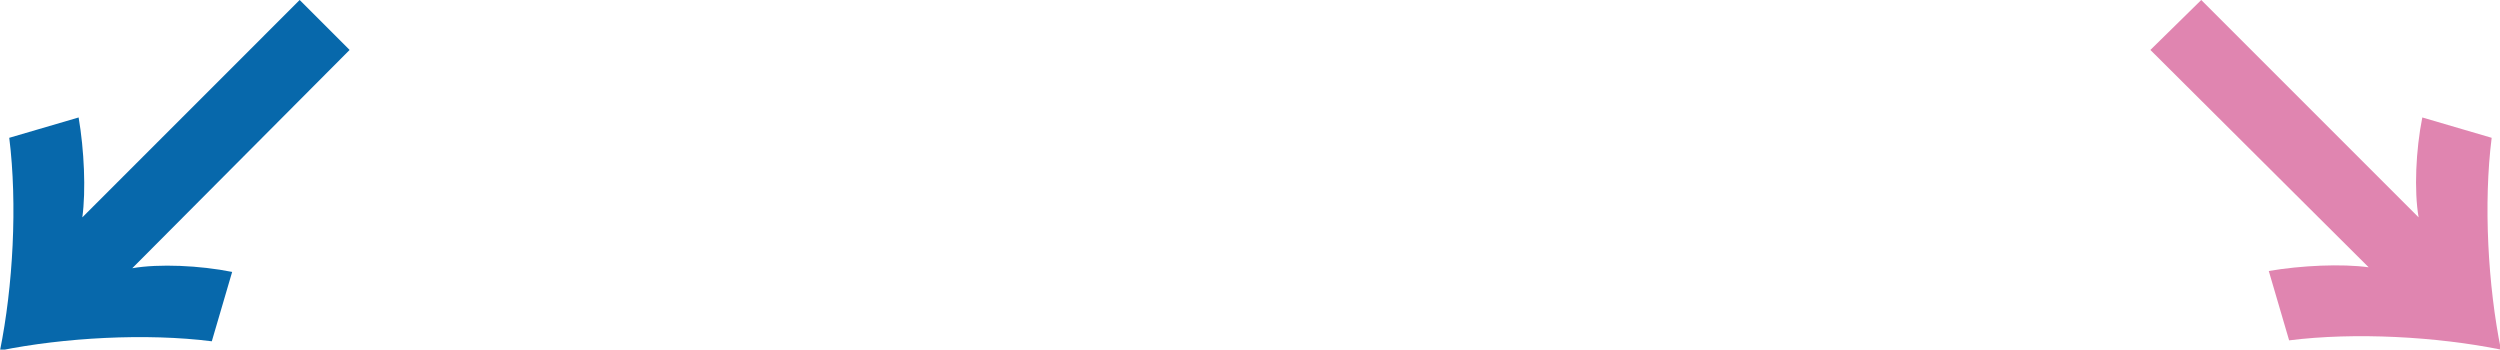
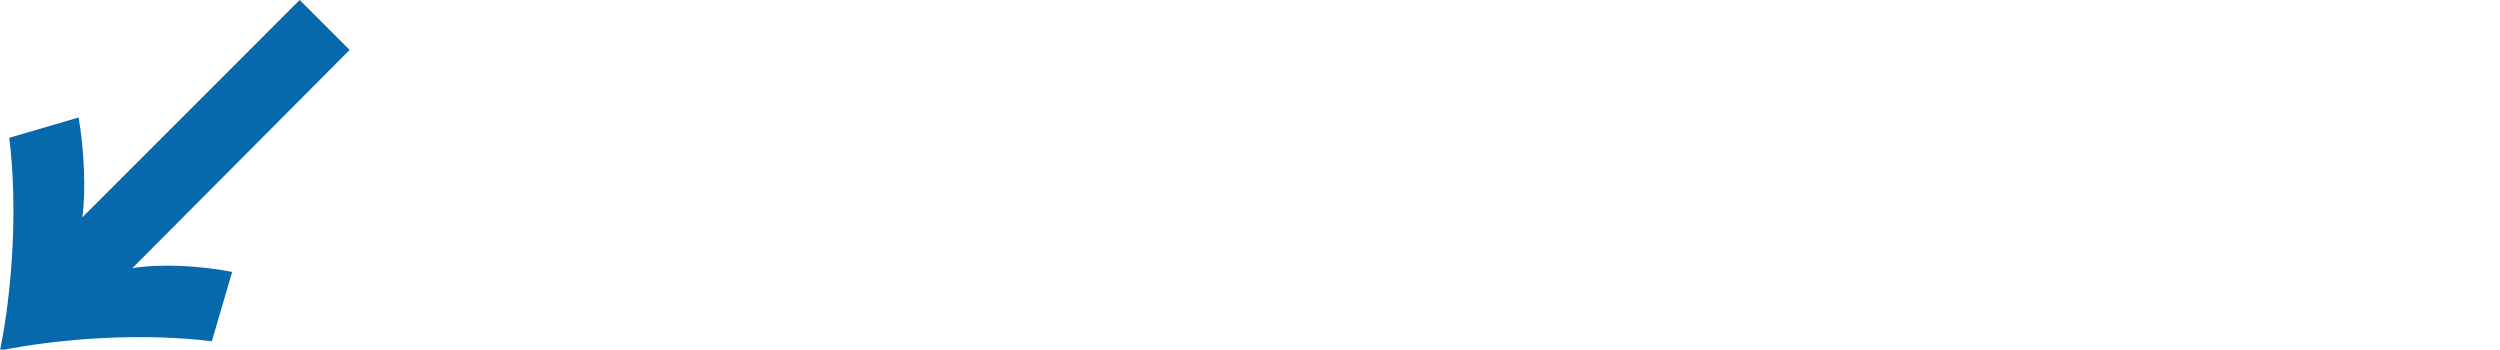
<svg xmlns="http://www.w3.org/2000/svg" viewBox="0 0 270.3 37.8" style="enable-background:new 0 0 270.3 37.8" xml:space="preserve">
  <path d="M37.8 5.4 14.3 29c2.9-.5 7.3-.3 10.8.4l-2.2 7.5c-7.1-.9-16-.4-22.9 1 1.4-6.9 1.9-15.8 1-23l7.5-2.2c.6 3.5.8 7.9.4 10.8L32.4 0l5.4 5.4z" style="fill:#0768ab" />
-   <path d="m238 0 23.5 23.5c-.5-2.9-.3-7.3.4-10.8l7.5 2.2c-.9 7.1-.4 16 1 22.9-6.9-1.4-15.8-1.9-22.9-1l-2.2-7.5c3.5-.6 7.9-.8 10.8-.4L232.5 5.4 238 0z" style="fill:#e085b0" />
</svg>